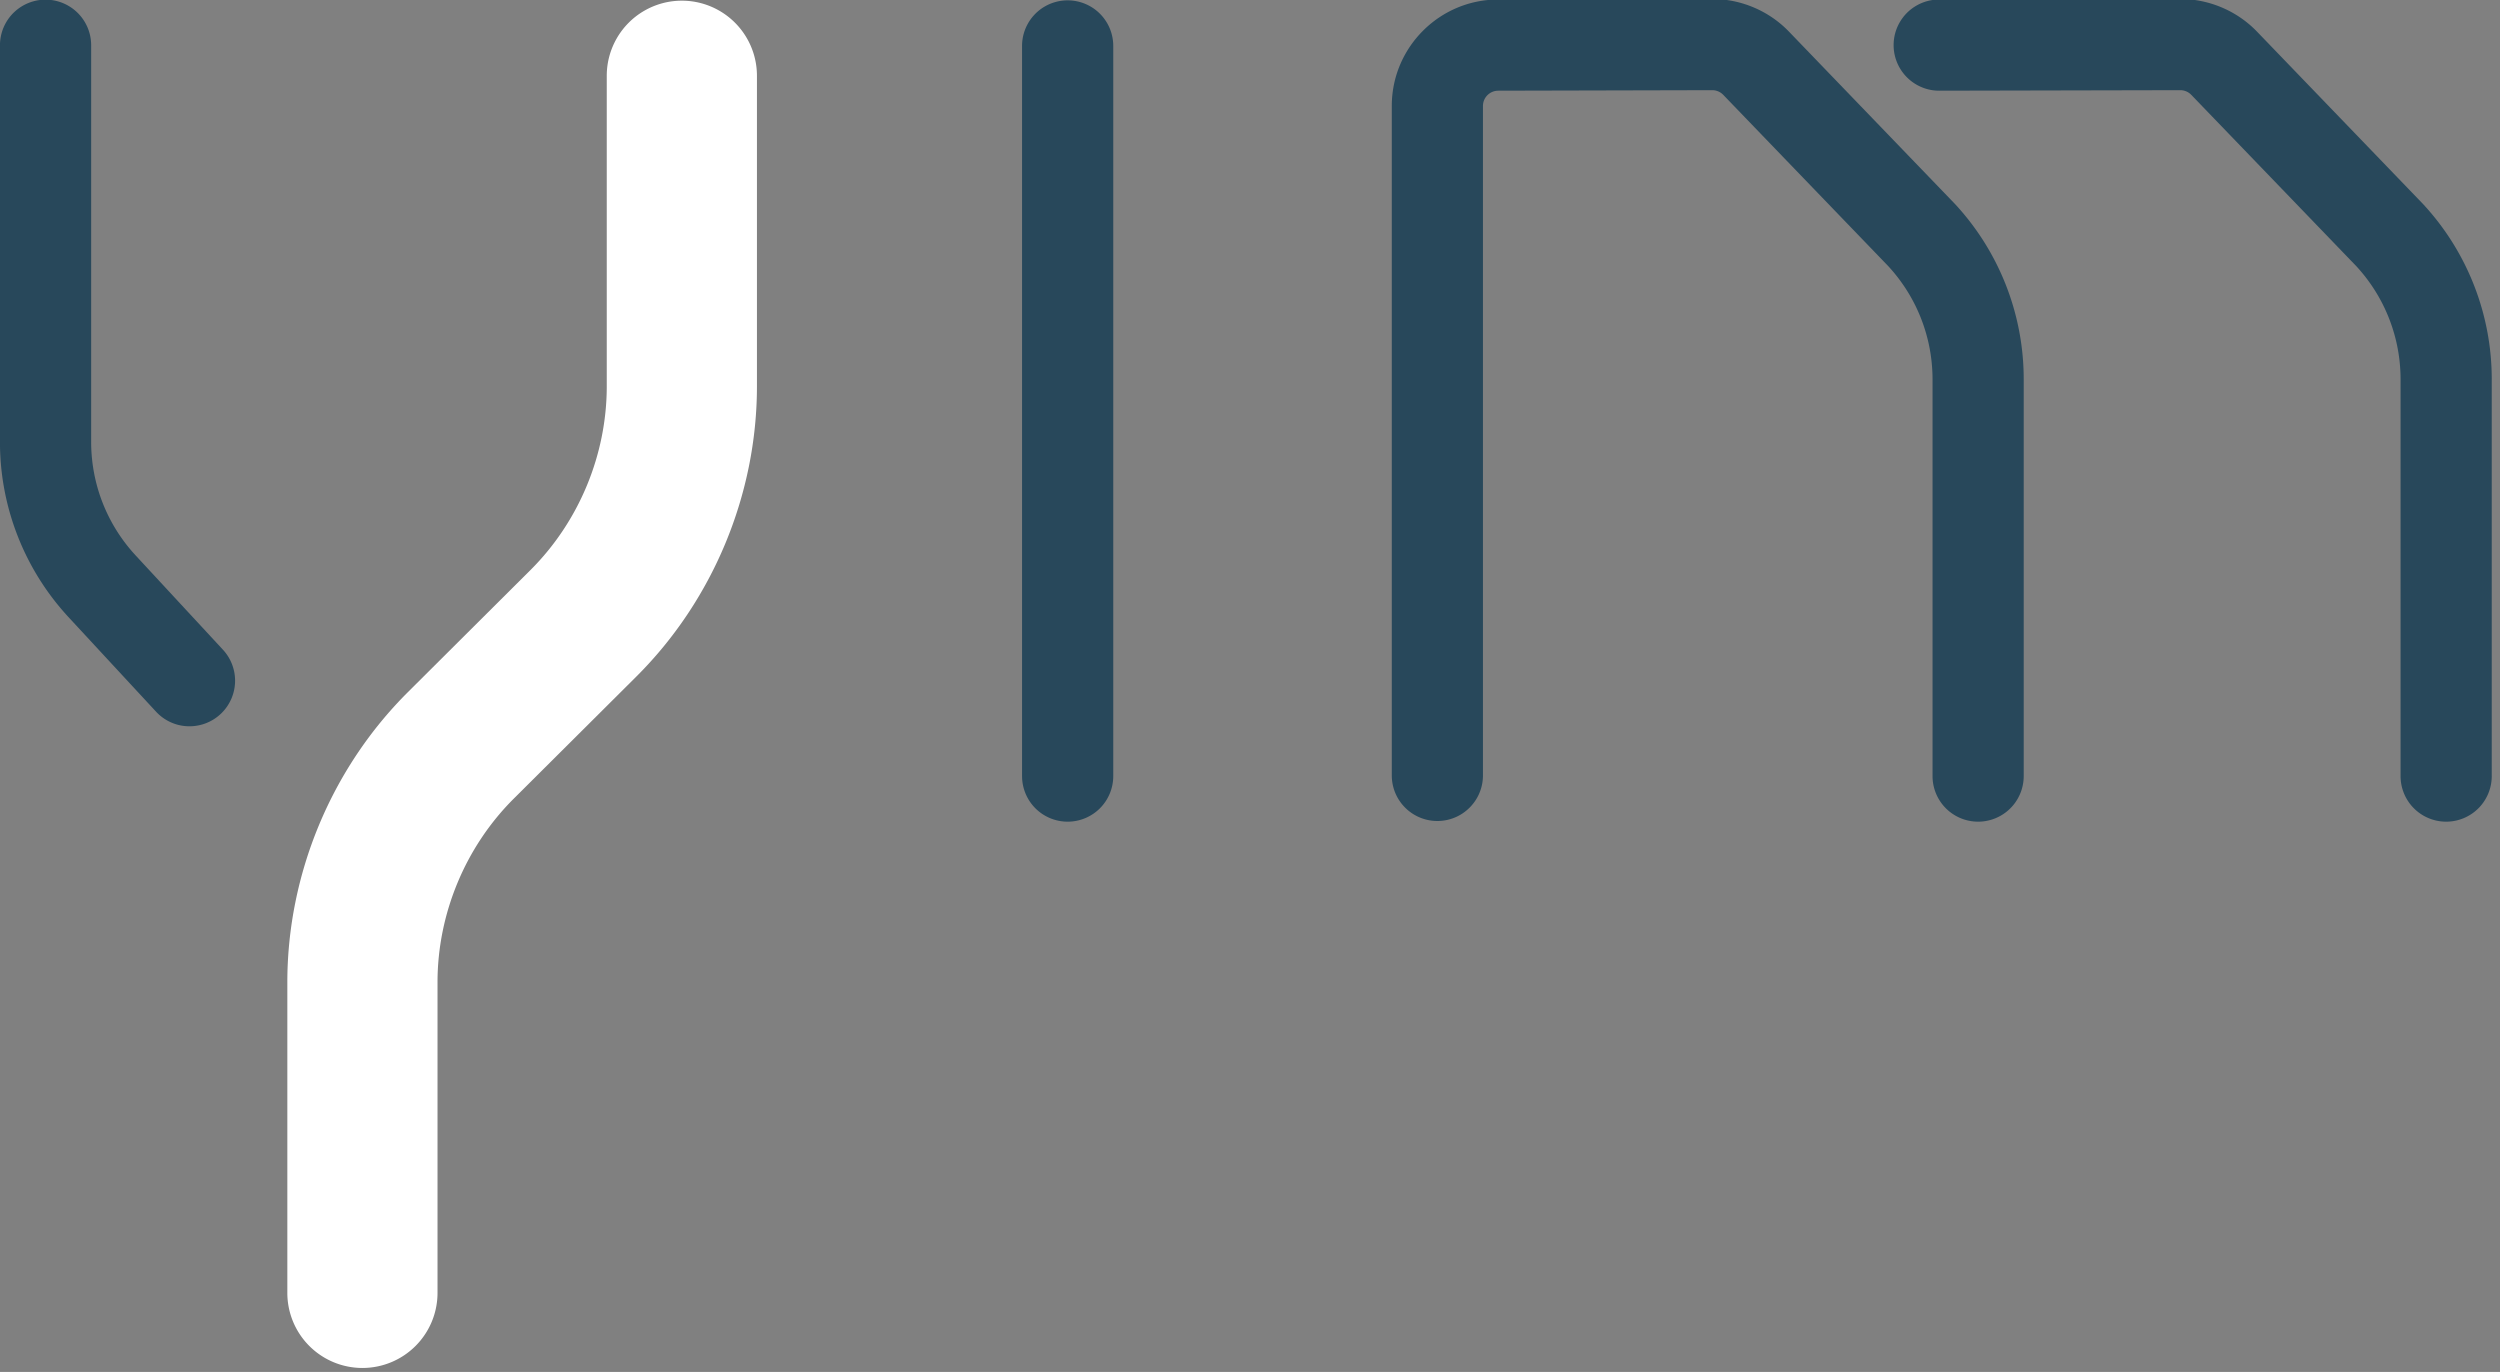
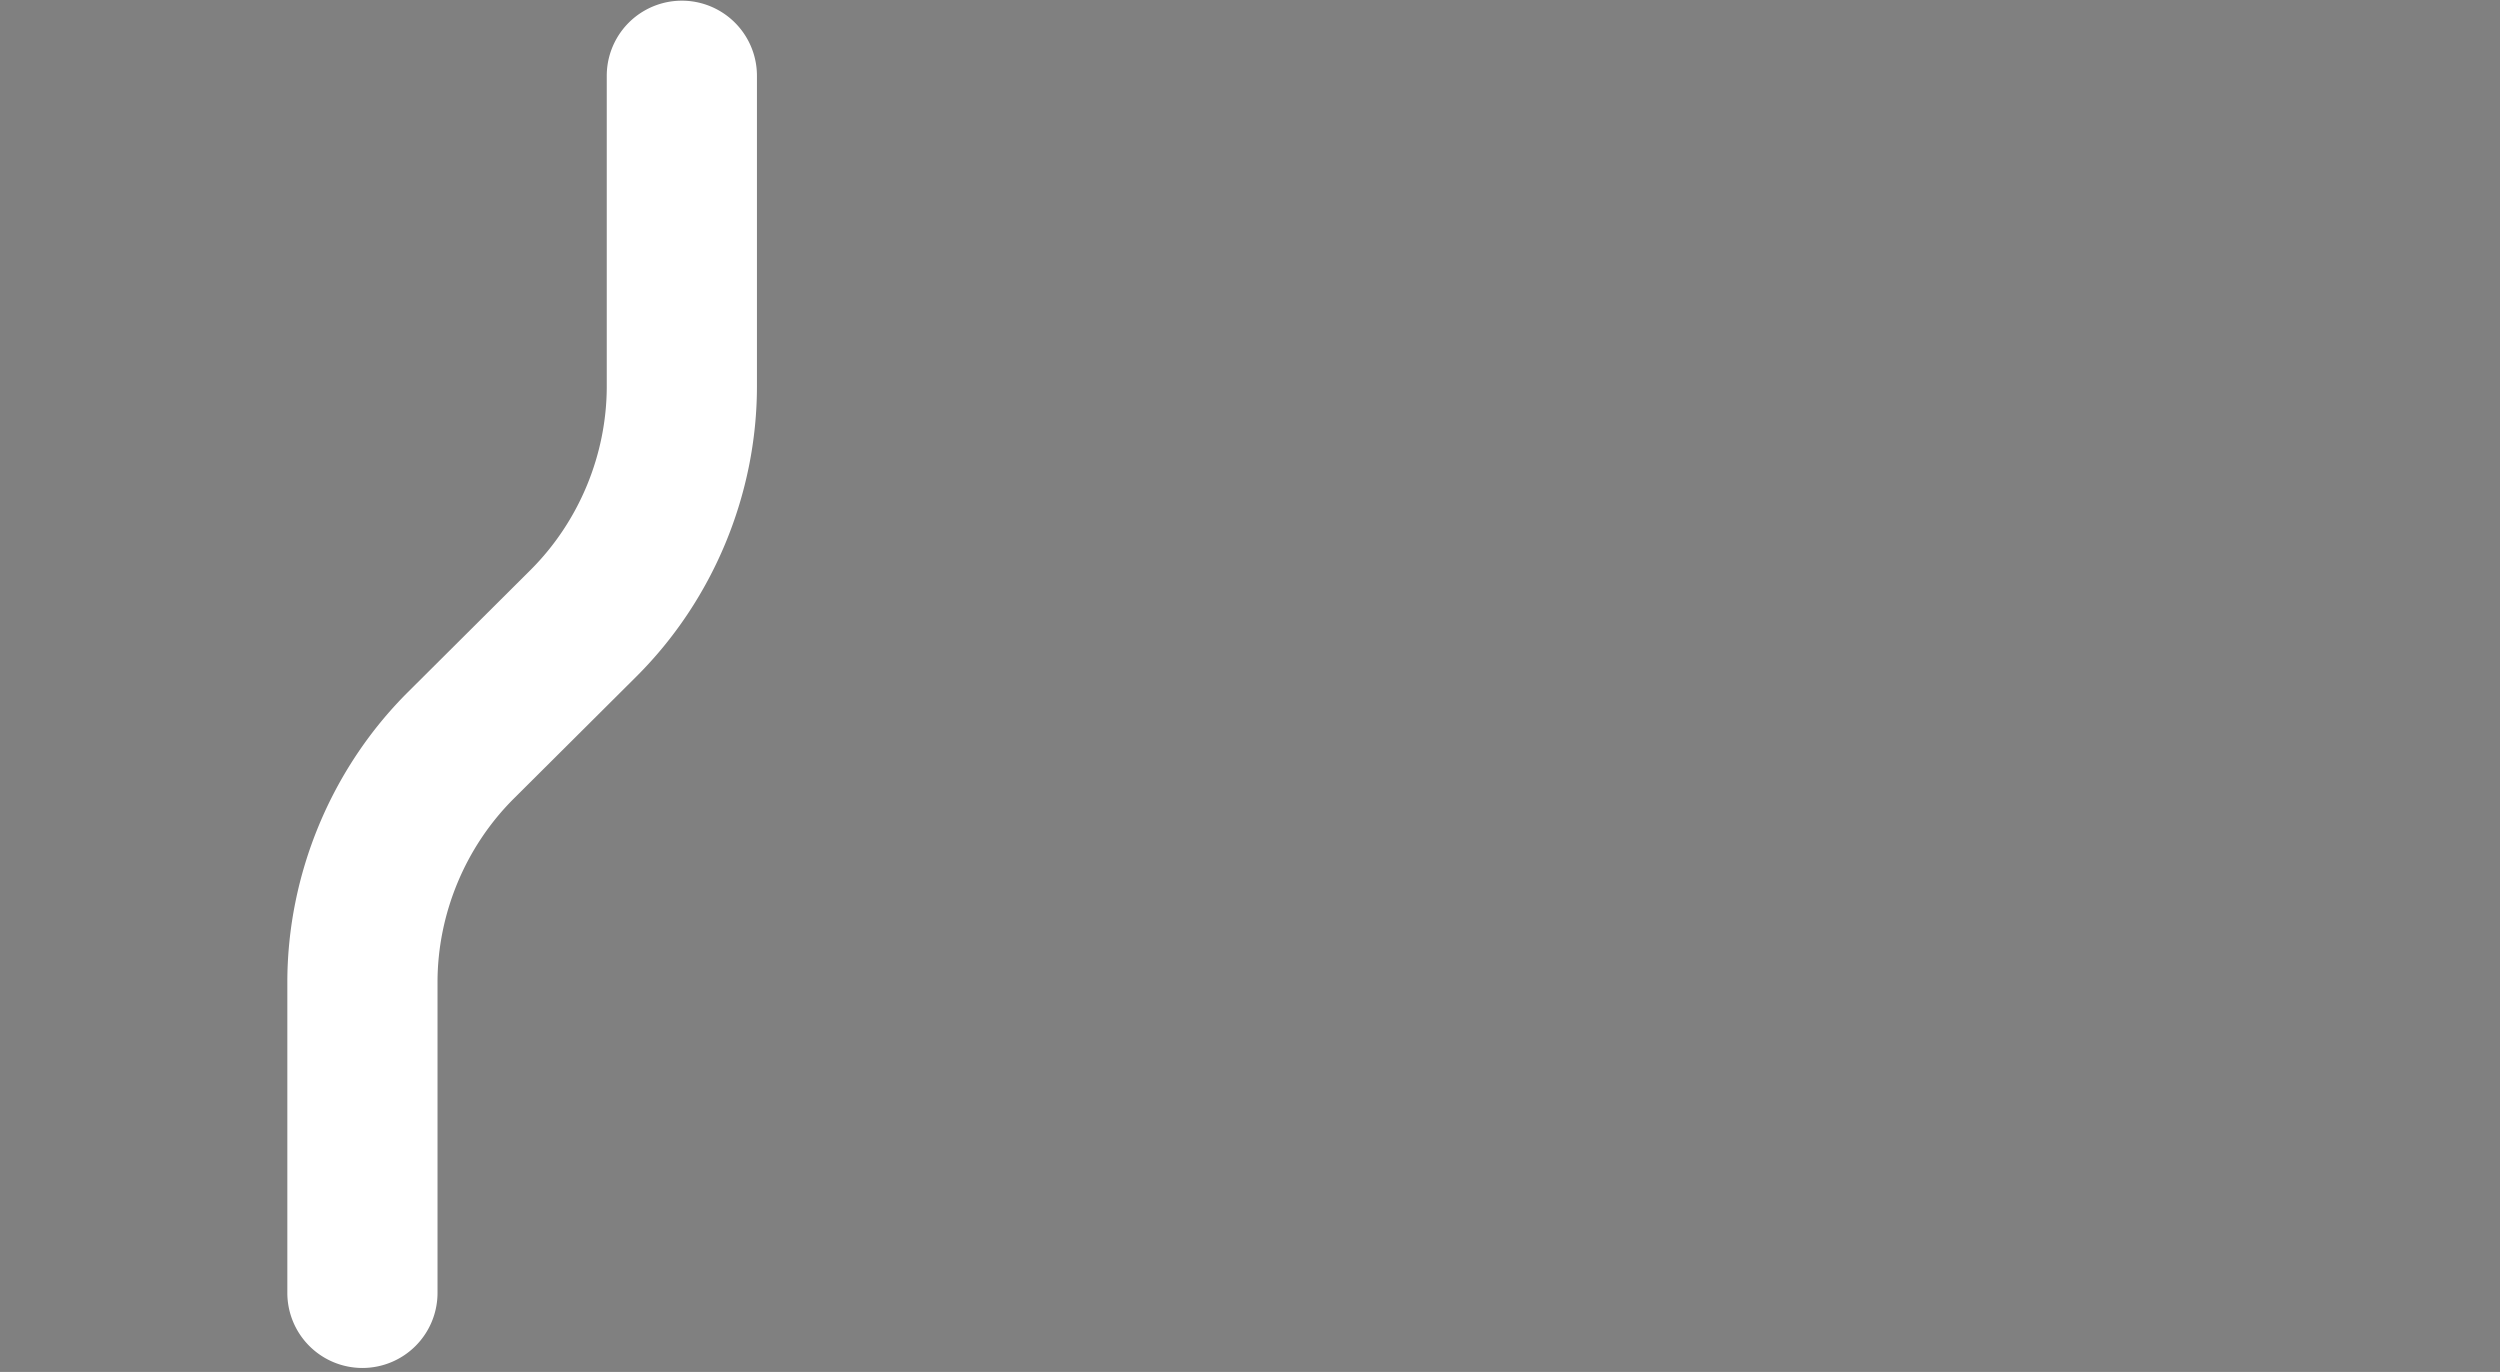
<svg xmlns="http://www.w3.org/2000/svg" width="246" height="135" viewBox="0 0 246 135">
  <rect x="0" y="0" width="246" height="135" fill="#808080" stroke="none" />
  <g>
    <g>
      <path fill="#fff" d="M35.663 134.608a7.389 7.389 0 0 1-7.389-7.39V96.664c0-10.641 4.324-21.05 11.863-28.558l12.054-12.006c4.775-4.756 7.514-11.348 7.514-18.087V7.456a7.389 7.389 0 1 1 14.778 0v30.556c0 10.64-4.324 21.049-11.863 28.558L50.565 78.576c-4.775 4.756-7.513 11.348-7.513 18.087v30.556a7.39 7.39 0 0 1-7.389 7.389z" />
    </g>
    <g>
-       <path fill="#28485b" d="M18.648 71.467a4.473 4.473 0 0 1-3.293-1.438l-8.586-9.273A25.358 25.358 0 0 1-.003 43.477V4.453a4.486 4.486 0 0 1 8.973 0v39.024c0 4.159 1.556 8.131 4.382 11.183l8.587 9.273a4.487 4.487 0 0 1-3.291 7.534z" />
-     </g>
+       </g>
    <g>
-       <path fill="#28485b" d="M105.058 80.853a4.487 4.487 0 0 1-4.487-4.486V4.454a4.487 4.487 0 0 1 8.973 0v71.913a4.486 4.486 0 0 1-4.486 4.486z" />
-     </g>
+       </g>
    <g>
-       <path fill="#28485b" d="M194.648 80.853a4.486 4.486 0 0 1-4.486-4.486V37.343c0-4.145-1.546-8.104-4.354-11.152l-16.24-16.858a1.508 1.508 0 0 0-1.079-.46h-.004l-21.067.052a1.502 1.502 0 0 0-1.495 1.498v65.944a4.486 4.486 0 0 1-8.971 0V10.423c0-5.758 4.685-10.456 10.445-10.47l21.067-.051h.026c2.829 0 5.576 1.167 7.54 3.206l16.333 16.956a25.357 25.357 0 0 1 6.77 17.279v39.024a4.486 4.486 0 0 1-4.486 4.486z" />
-     </g>
+       </g>
    <g>
-       <path fill="#28485b" d="M240.702 80.853a4.486 4.486 0 0 1-4.486-4.486V37.343c0-4.145-1.547-8.104-4.355-11.152L215.622 9.333a1.506 1.506 0 0 0-1.078-.46h-.004l-23.707.052h-.01a4.485 4.485 0 1 1-.01-8.972l23.706-.051h.026c2.828 0 5.575 1.167 7.54 3.206l16.331 16.956a25.353 25.353 0 0 1 6.772 17.279v39.024a4.486 4.486 0 0 1-4.486 4.486z" />
-     </g>
+       </g>
  </g>
</svg>